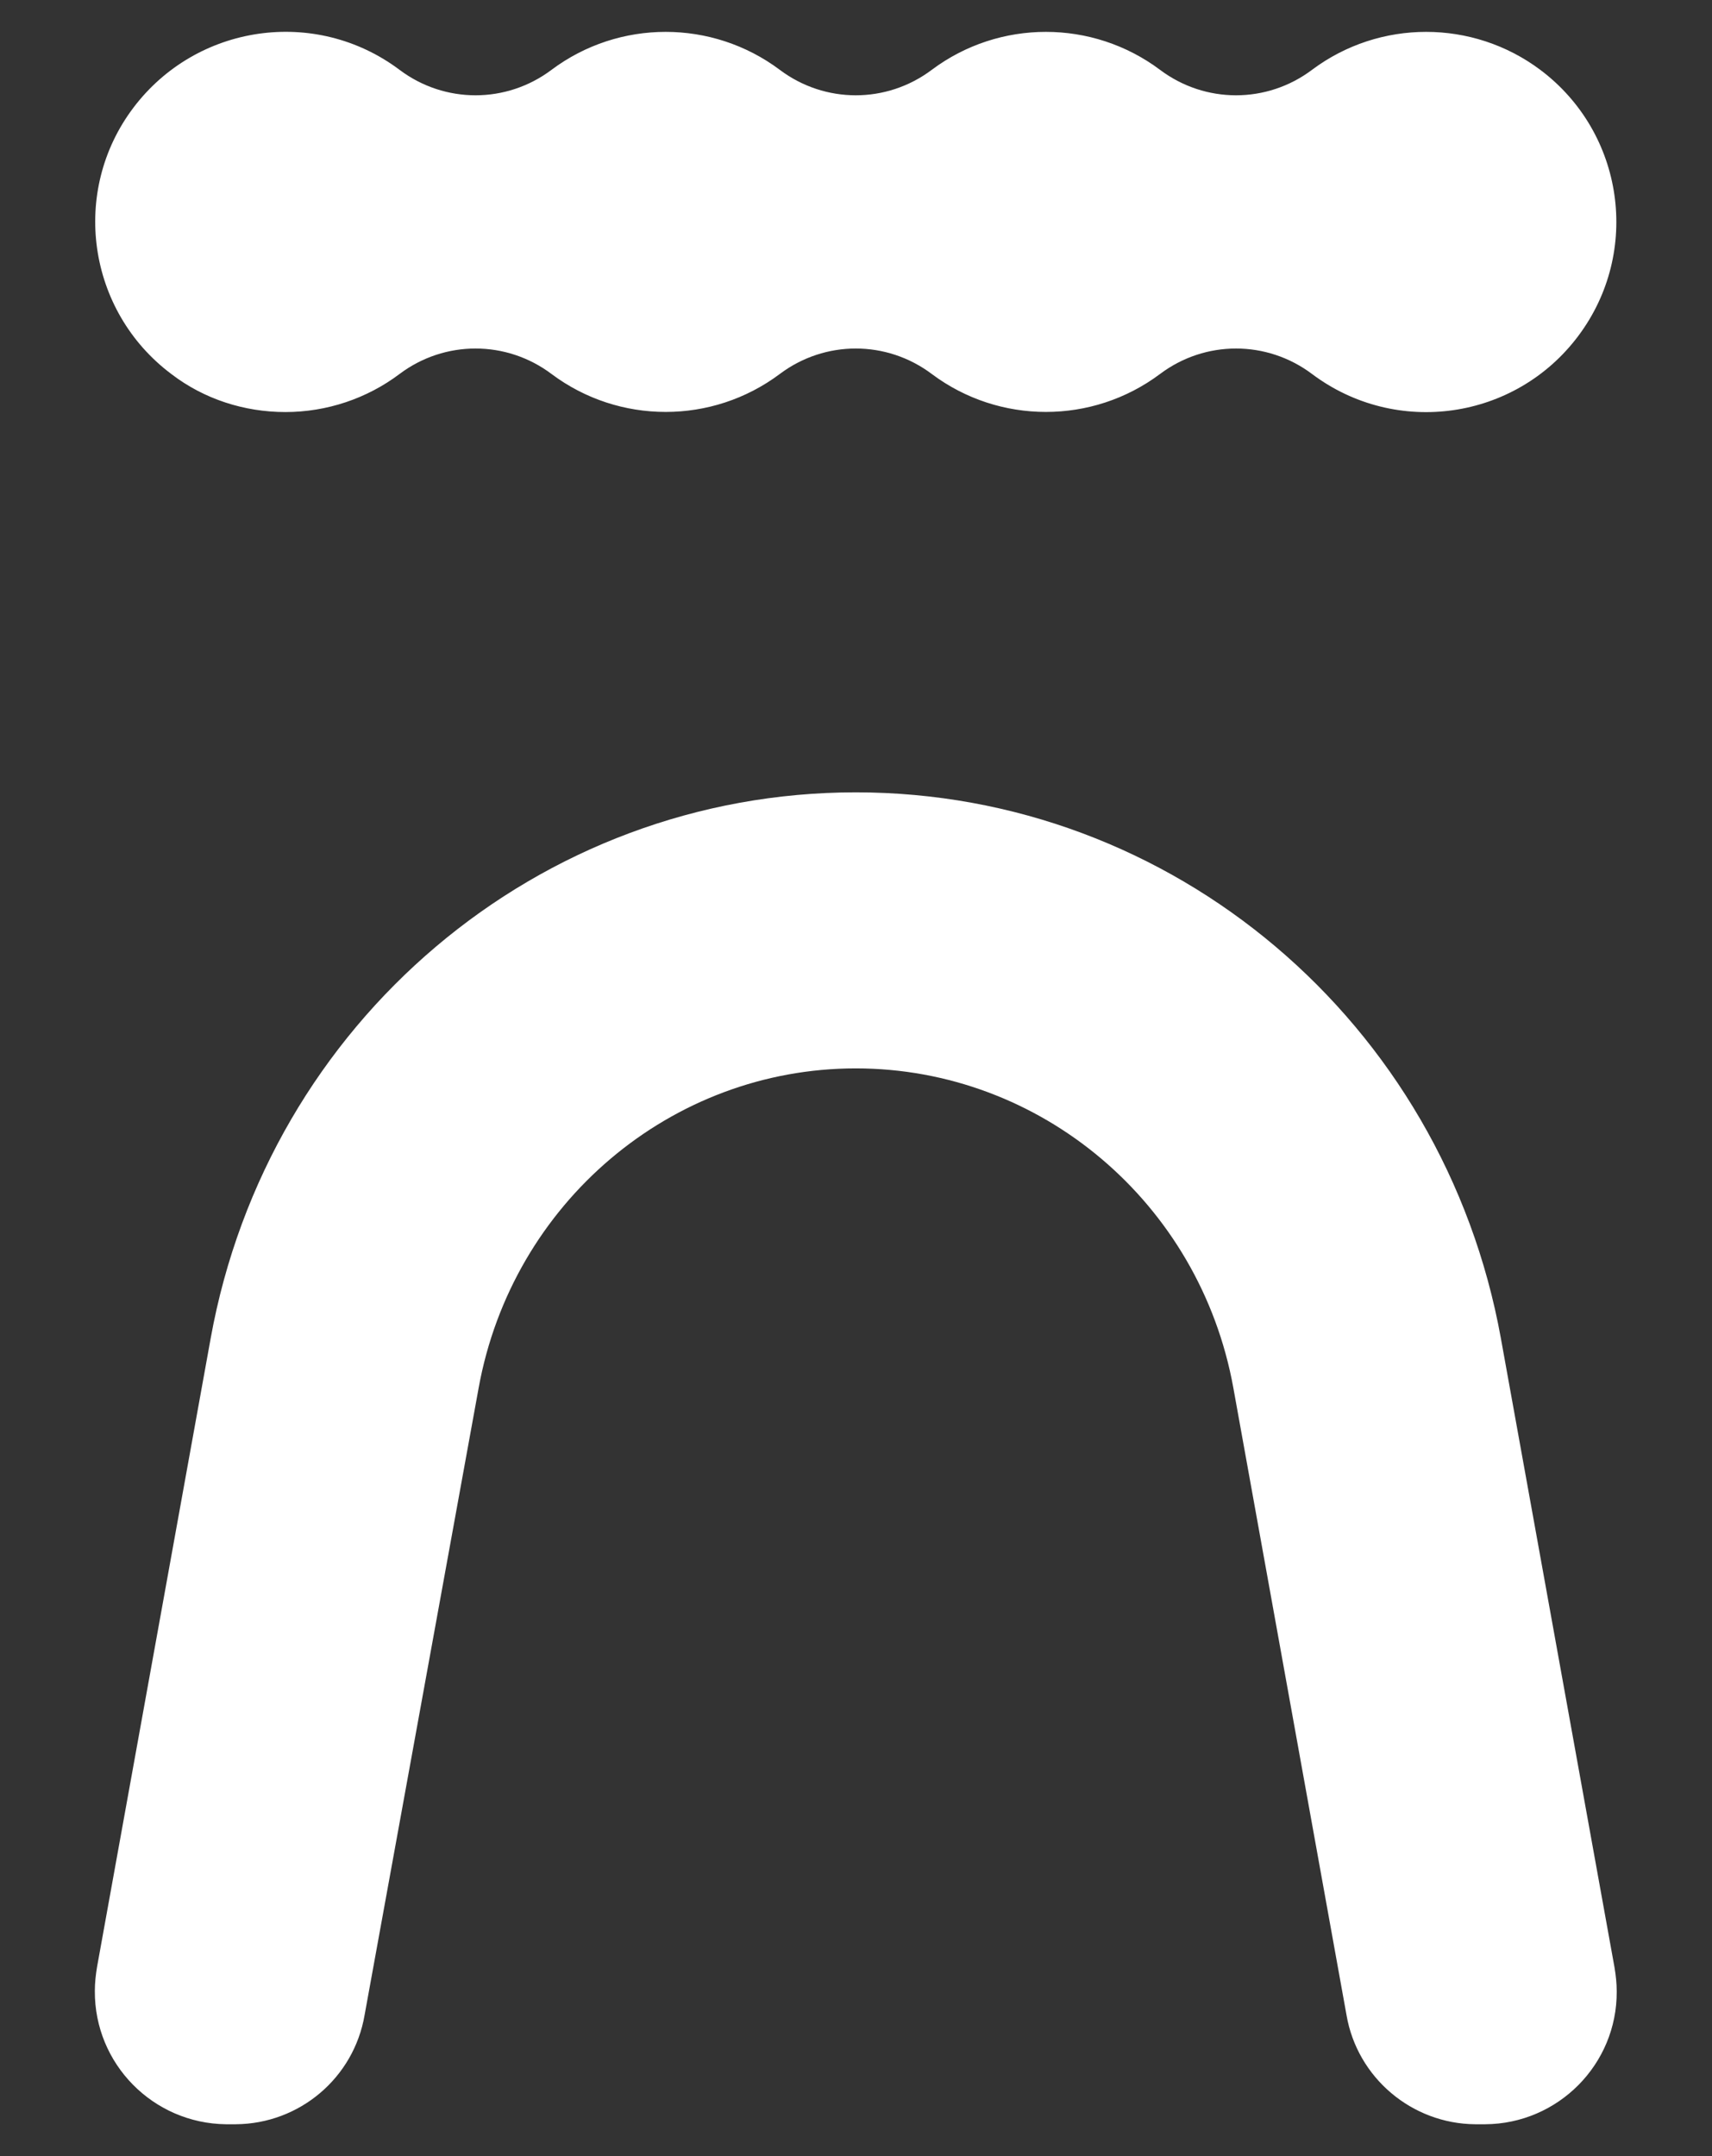
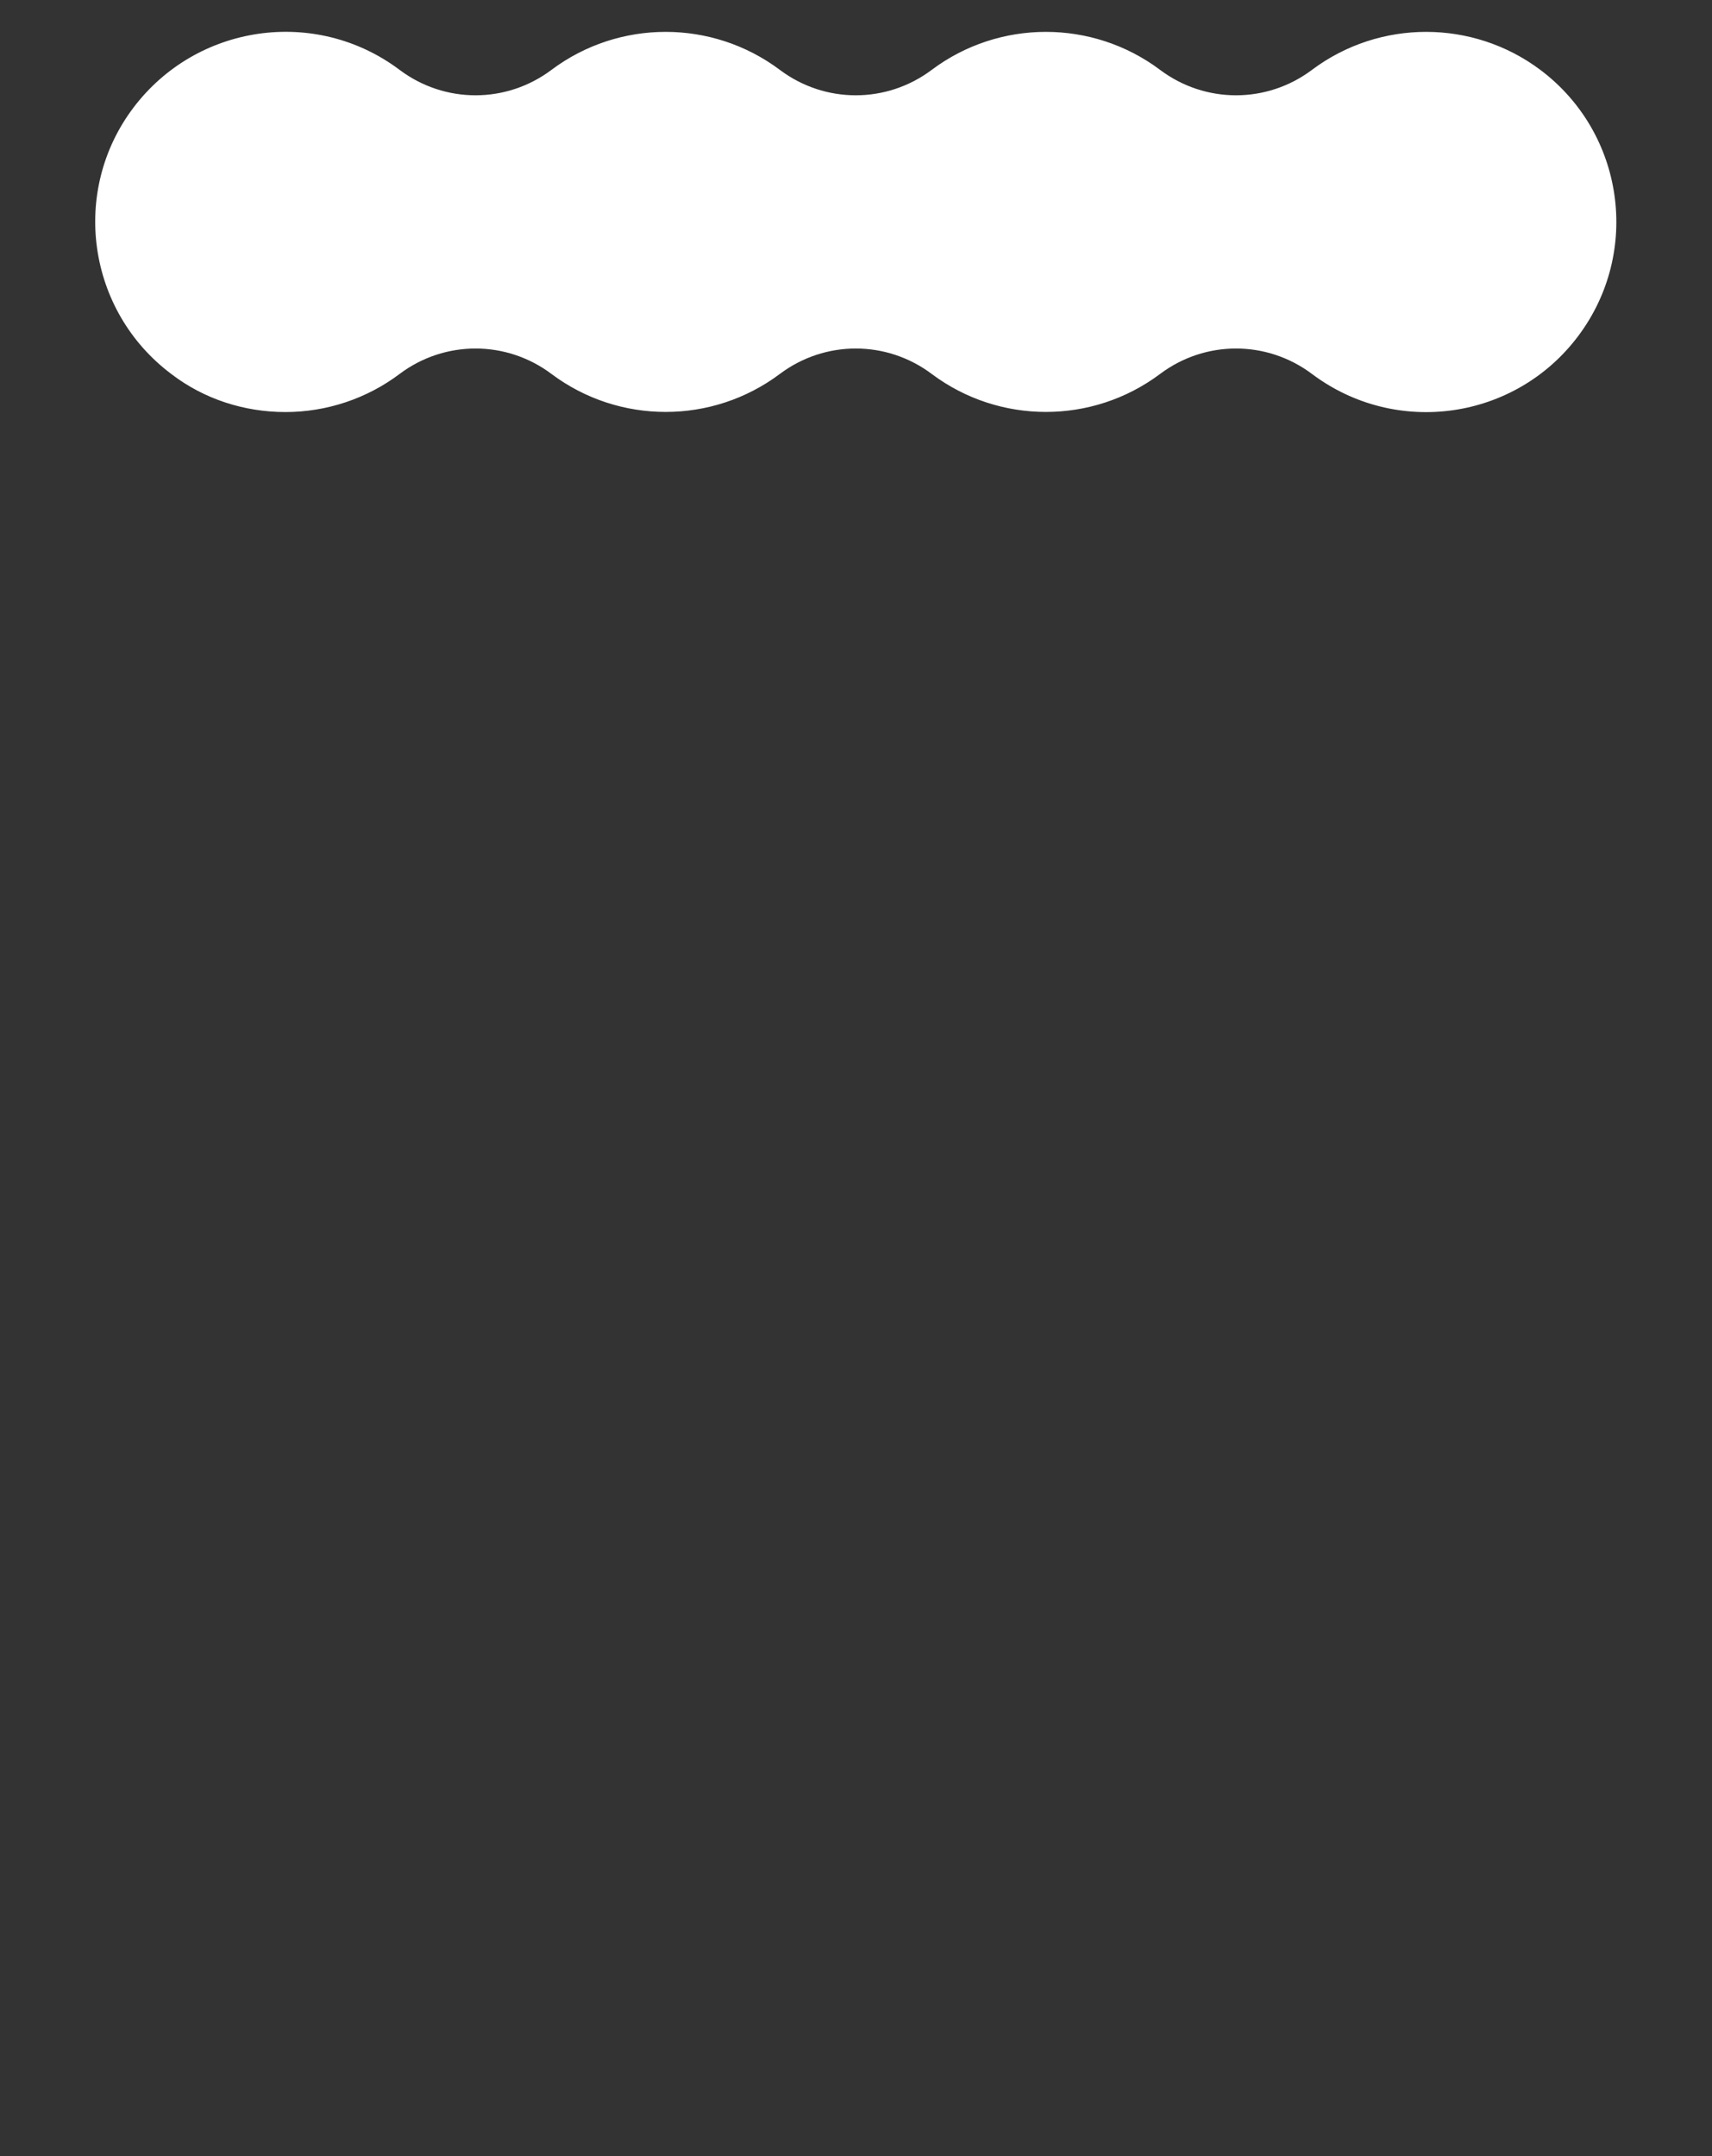
<svg xmlns="http://www.w3.org/2000/svg" version="1.1" id="Livello_1" x="0px" y="0px" viewBox="0 0 382.7 481.9" style="enable-background:new 0 0 382.7 481.9;" xml:space="preserve">
  <rect x="0" y="0" width="382.7" height="481.9" fill="#333333" stroke="none" />
  <style type="text/css">
	.st0{fill:#FFFFFF;}
</style>
  <g id="Livello_1_1_">
    <path class="st0" d="M63.8,92.1c9.2,0,18.2-3,25.5-8.5c10.1-7.6,23.9-7.6,34,0c15.1,11.3,35.9,11.3,51,0c10.1-7.6,23.9-7.6,34,0   c15.1,11.3,35.9,11.3,51,0c10.1-7.6,23.9-7.6,34,0c18.8,14.1,45.4,10.3,59.5-8.5c14.1-18.8,10.3-45.4-8.5-59.5   c-15.1-11.3-35.9-11.3-51,0c-10.1,7.6-23.9,7.6-34,0c-15.1-11.3-35.9-11.3-51,0c-10.1,7.6-23.9,7.6-34,0c-15.1-11.3-35.9-11.3-51,0   c-10.1,7.6-23.9,7.6-34,0C70.5,1.5,43.9,5.4,29.8,24.1s-10.3,45.4,8.5,59.5C45.6,89.2,54.6,92.1,63.8,92.1L63.8,92.1z" />
-     <path class="st0" d="M335.5,299.1c-12.8-70.7-73.4-122-144.2-122s-131.4,51.3-144.2,122L21.7,439.6c-0.3,1.8-0.5,3.6-0.5,5.4   c-0.1,16.3,13,29.6,29.3,29.8h2.2c14.3-0.1,26.4-10.4,28.8-24.4L107,310.2c7.5-41.3,43-71.4,84.3-71.4s76.9,30,84.4,71.4L301,450.4   l0,0c2.4,14,14.6,24.3,28.8,24.4h2.2c16.3-0.1,29.5-13.4,29.4-29.7c0-1.8-0.2-3.6-0.5-5.4L335.5,299.1z" />
  </g>
</svg>